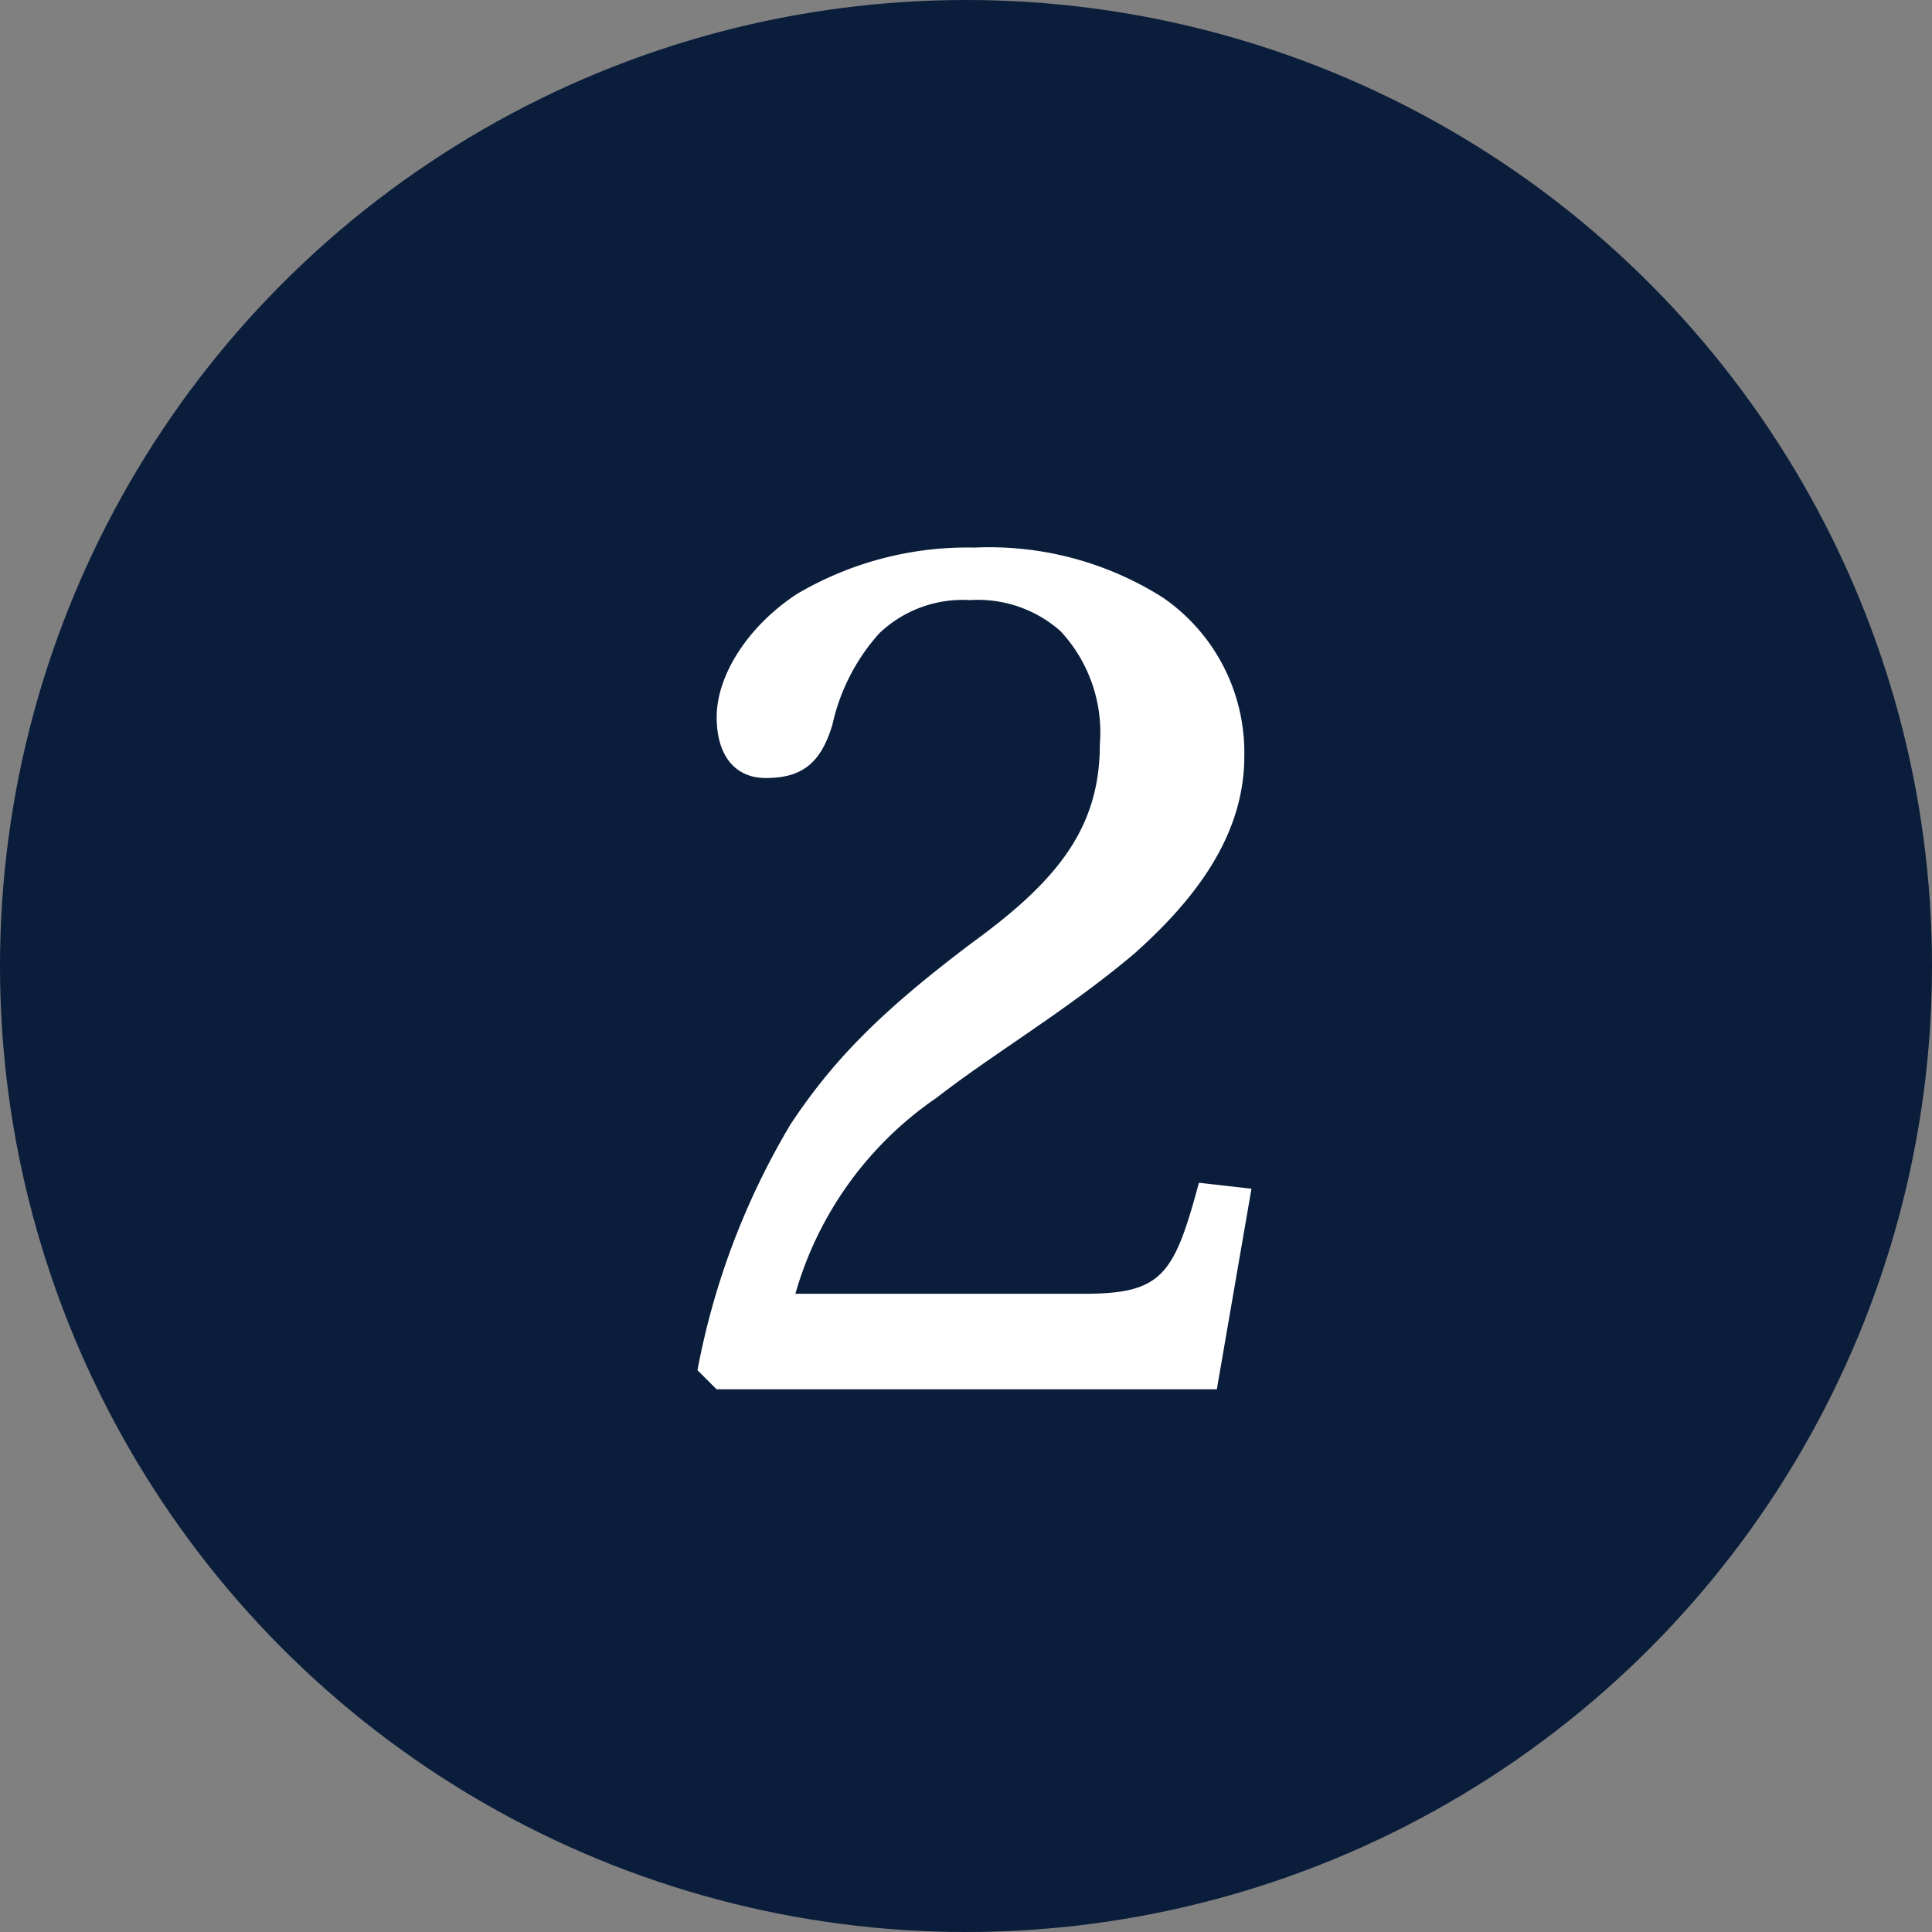
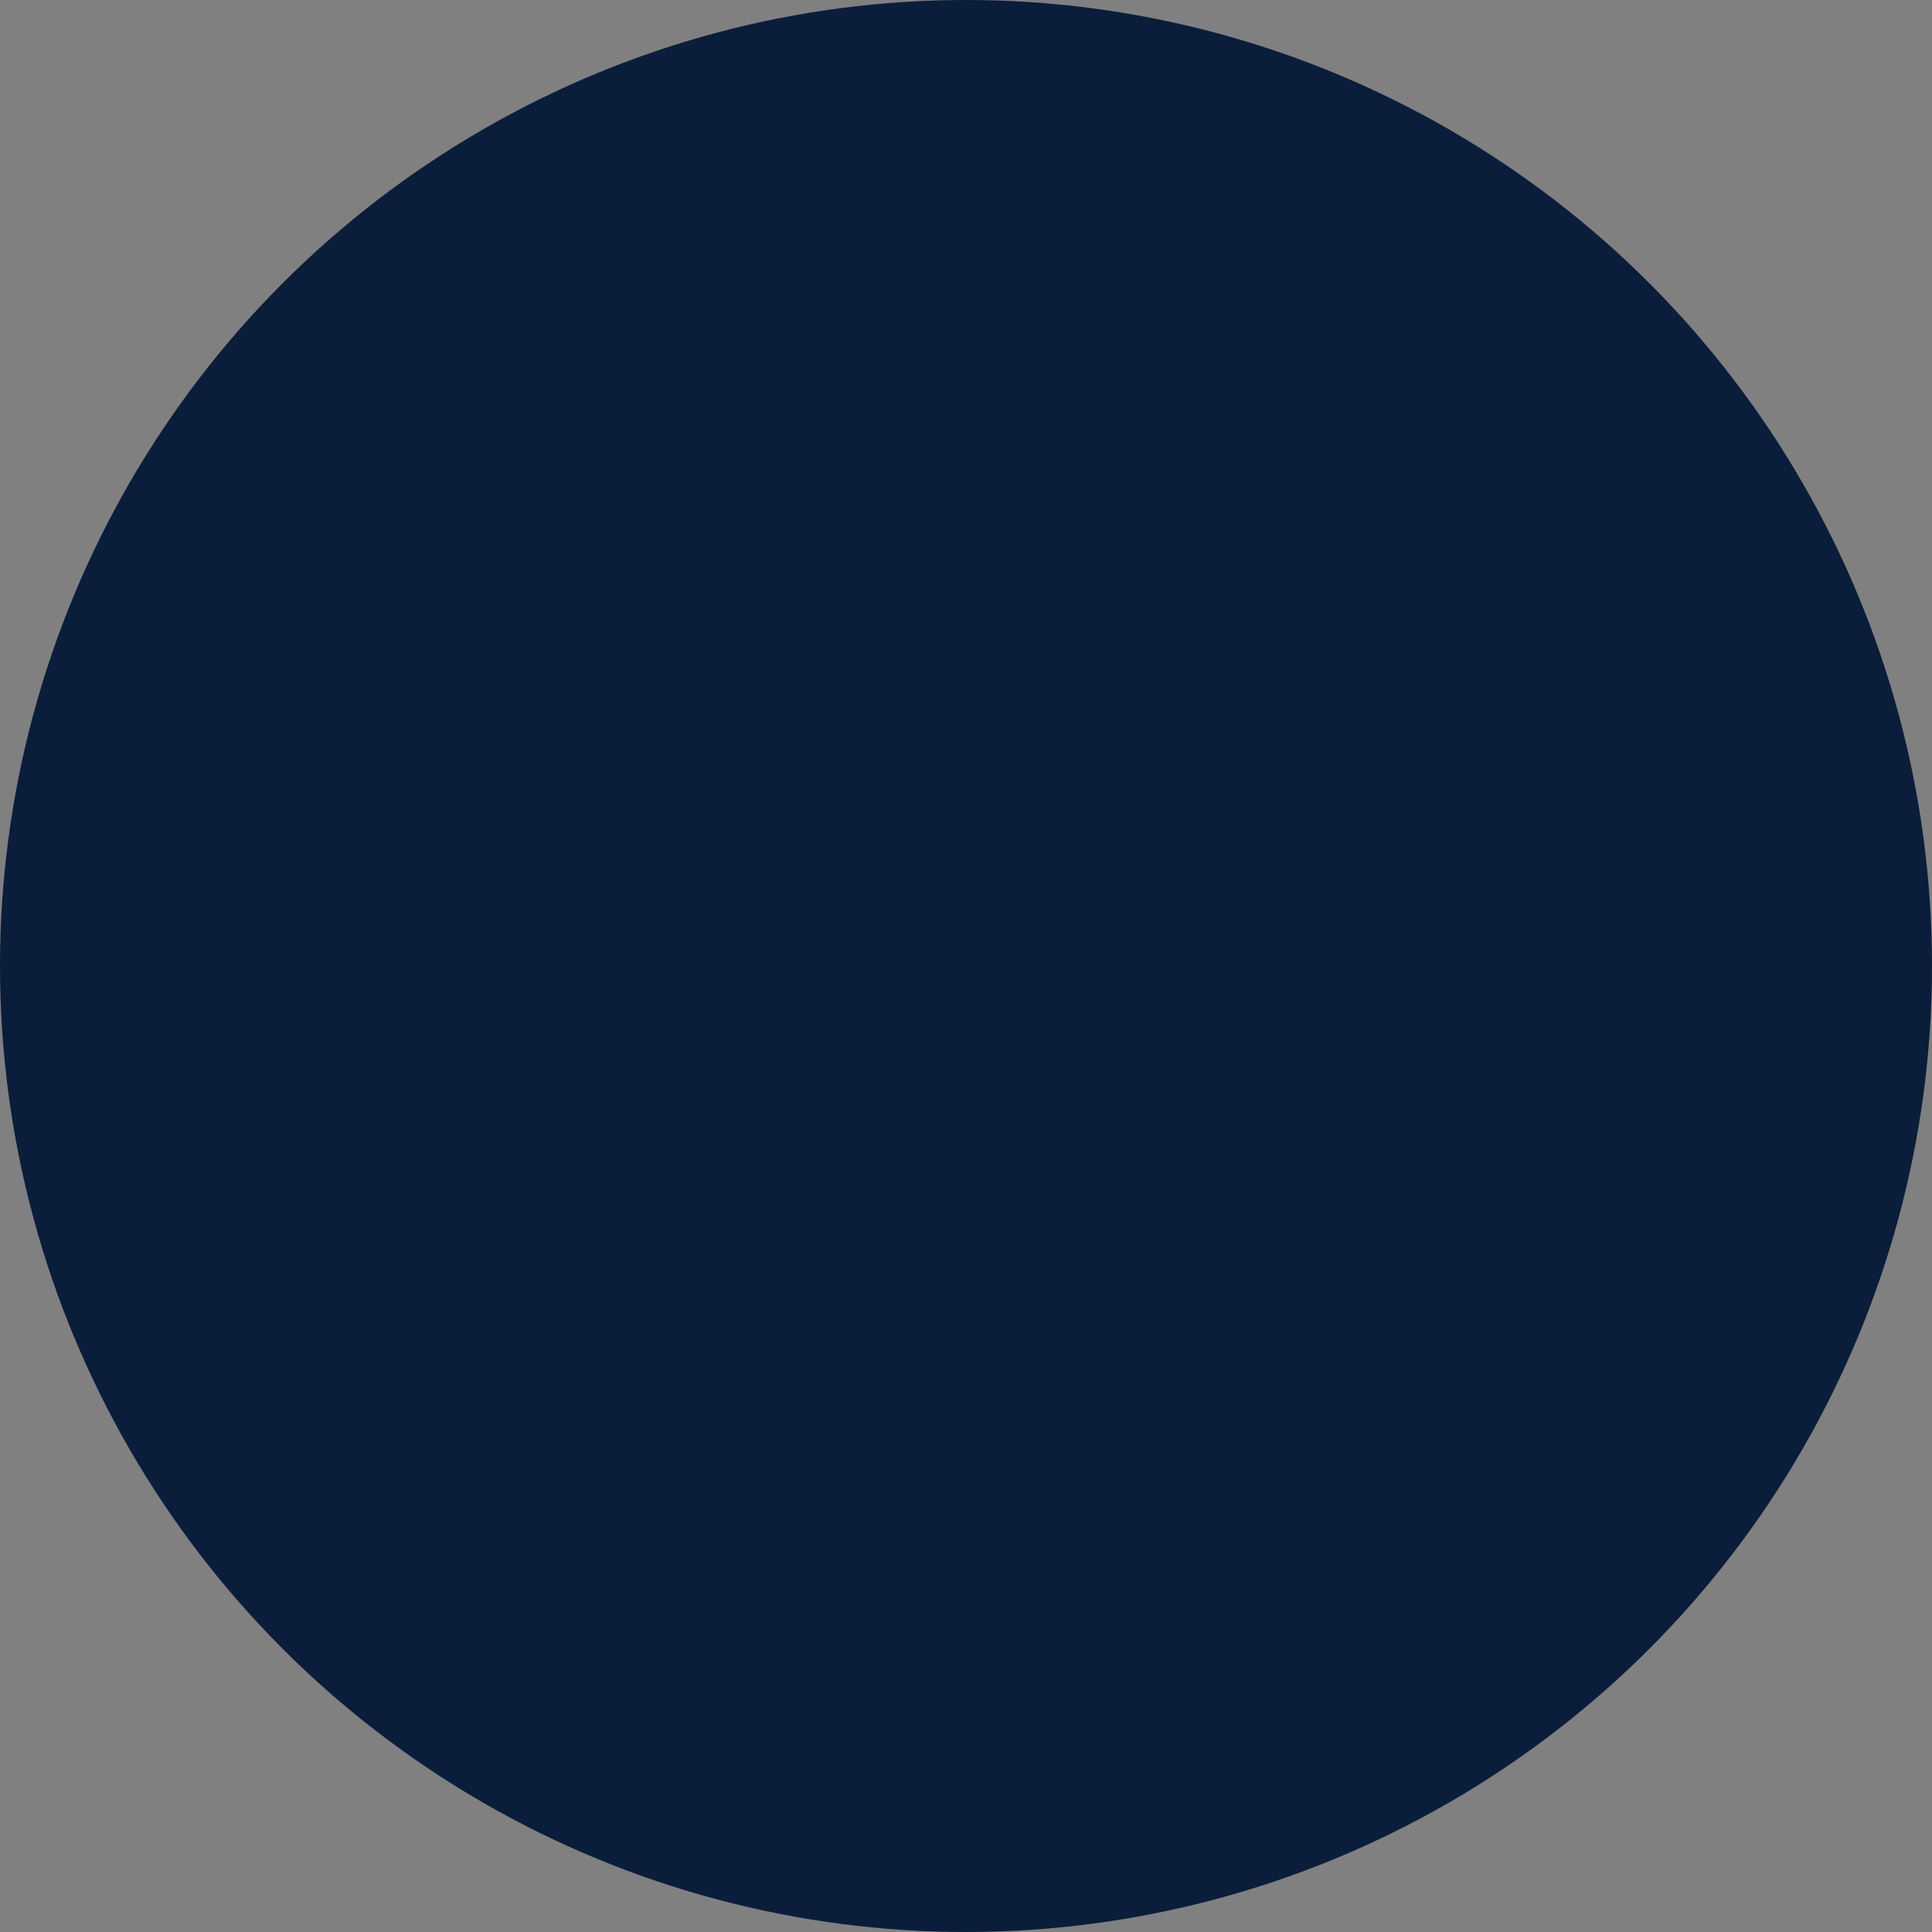
<svg xmlns="http://www.w3.org/2000/svg" width="89" height="89" viewBox="0 0 89 89">
  <rect x="0" y="0" width="89" height="89" fill="#808080" stroke="none" />
  <g transform="translate(-916 -2742)">
    <circle cx="44.5" cy="44.5" r="44.5" transform="translate(916 2742)" fill="#0a1d3b" />
-     <path d="M12.65-9.24l-2.42-.275C9.075-5.225,8.525-4.4,4.9-4.4H-8.36a16.383,16.383,0,0,1,6.49-9.02c2.695-2.09,6-4.015,9.13-6.655,2.585-2.31,5.06-5.28,5.06-9.075a8.661,8.661,0,0,0-3.74-7.315,14.944,14.944,0,0,0-8.69-2.31A15.459,15.459,0,0,0-8.3-36.63c-2.255,1.485-3.685,3.74-3.685,5.665,0,1.815.88,2.805,2.255,2.805,1.595,0,2.53-.6,3.08-2.475a9.3,9.3,0,0,1,2.145-4.18,5.557,5.557,0,0,1,4.18-1.54,5.741,5.741,0,0,1,4.18,1.43A6.849,6.849,0,0,1,5.665-29.7c0,3.905-2.035,6.325-5.885,9.13-4.015,3.025-6.325,5.28-8.36,8.36A34.512,34.512,0,0,0-12.87-.88l.88.88H11.055Z" transform="translate(961 2806)" fill="#fff" />
  </g>
</svg>